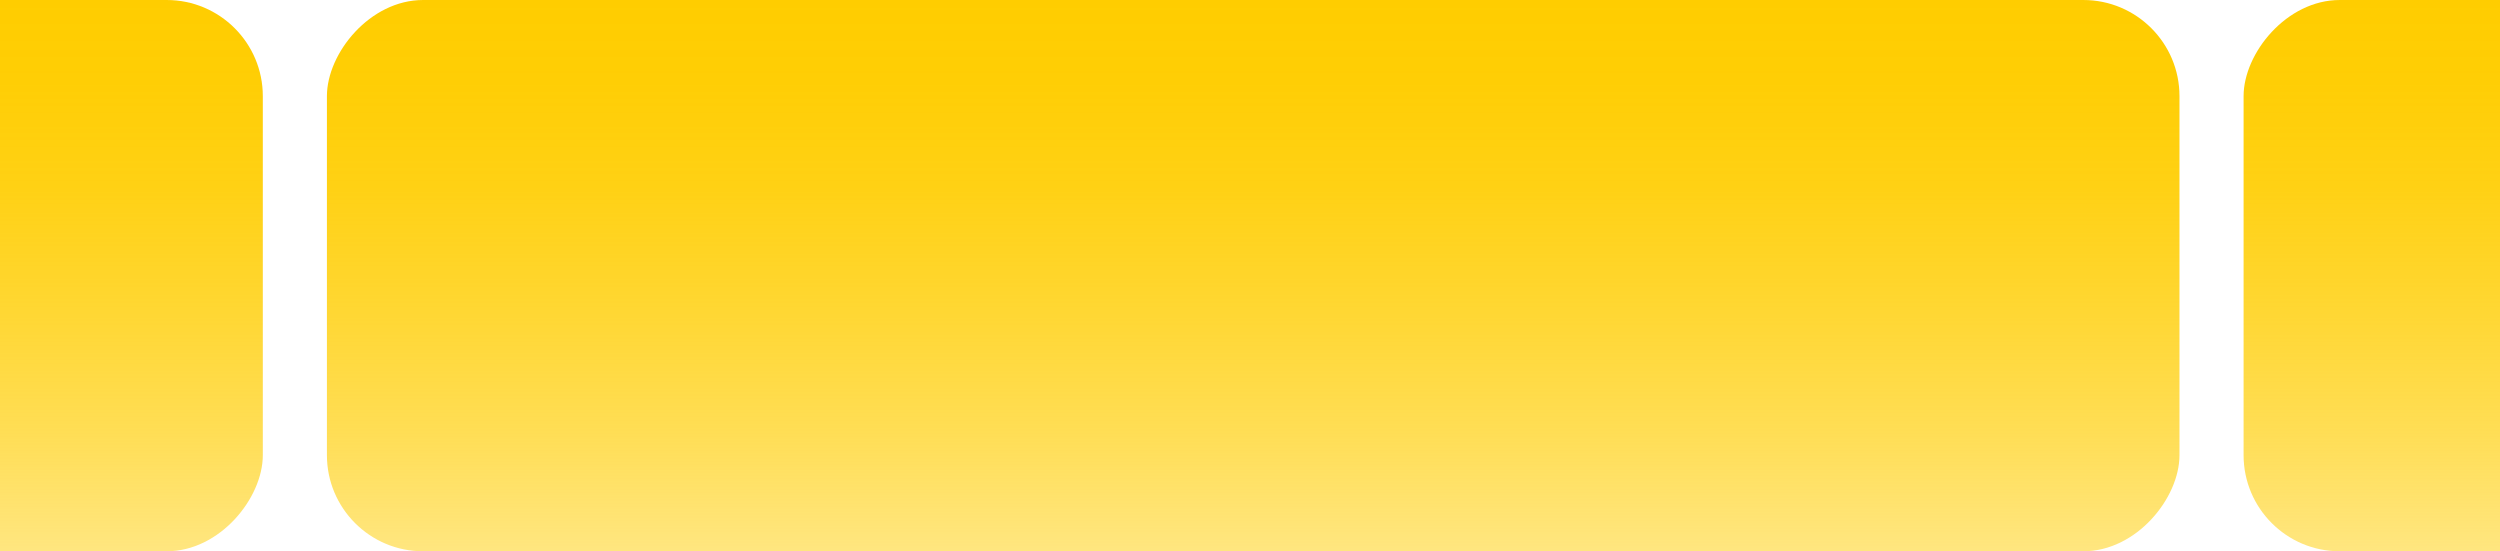
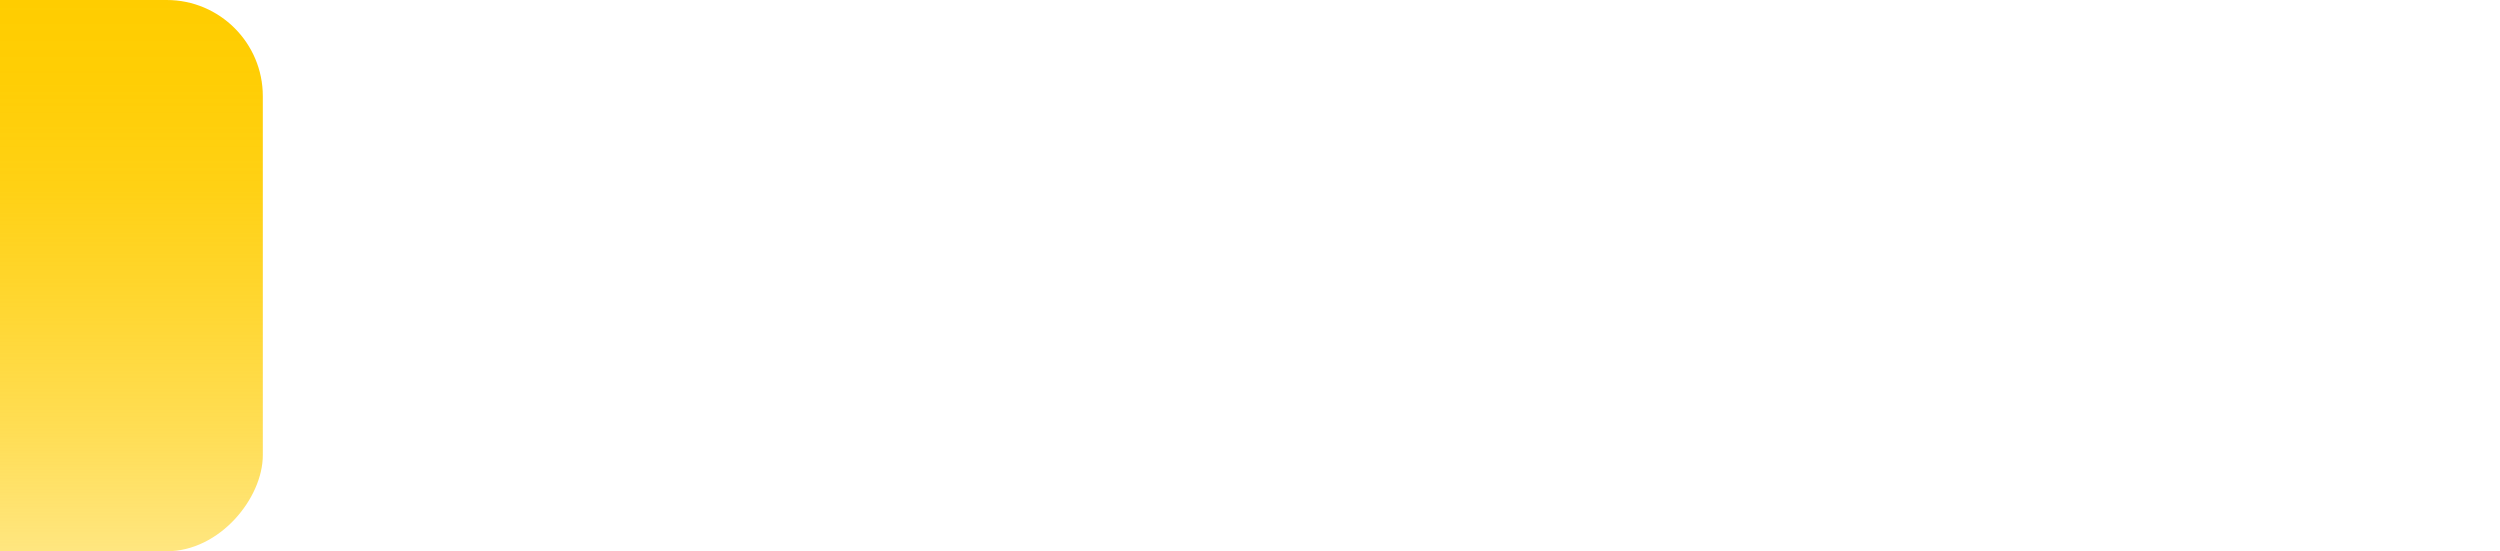
<svg xmlns="http://www.w3.org/2000/svg" width="390" height="86" viewBox="0 0 390 86" fill="none">
-   <rect width="289" height="86" rx="15" transform="matrix(1 0 0 -1 50.999 86)" fill="url(#paint0_linear_62_2621)" />
  <rect width="83" height="86" rx="15" transform="matrix(1 0 0 -1 -42 86)" fill="url(#paint1_linear_62_2621)" />
-   <rect width="83" height="86" rx="15" transform="matrix(1 0 0 -1 350 86)" fill="url(#paint2_linear_62_2621)" />
  <defs>
    <linearGradient id="paint0_linear_62_2621" x1="144.509" y1="86" x2="144.509" y2="0" gradientUnits="userSpaceOnUse">
      <stop stop-color="#FFCD00" />
      <stop offset="0.15" stop-color="#FFCD00" stop-opacity="0.98" />
      <stop offset="0.34" stop-color="#FFCD00" stop-opacity="0.92" />
      <stop offset="0.55" stop-color="#FFCD00" stop-opacity="0.81" />
      <stop offset="0.78" stop-color="#FFCD00" stop-opacity="0.67" />
      <stop offset="1" stop-color="#FFCD00" stop-opacity="0.5" />
    </linearGradient>
    <linearGradient id="paint1_linear_62_2621" x1="41.503" y1="86" x2="41.503" y2="0" gradientUnits="userSpaceOnUse">
      <stop stop-color="#FFCD00" />
      <stop offset="0.15" stop-color="#FFCD00" stop-opacity="0.98" />
      <stop offset="0.34" stop-color="#FFCD00" stop-opacity="0.92" />
      <stop offset="0.55" stop-color="#FFCD00" stop-opacity="0.81" />
      <stop offset="0.78" stop-color="#FFCD00" stop-opacity="0.67" />
      <stop offset="1" stop-color="#FFCD00" stop-opacity="0.5" />
    </linearGradient>
    <linearGradient id="paint2_linear_62_2621" x1="41.503" y1="86" x2="41.503" y2="0" gradientUnits="userSpaceOnUse">
      <stop stop-color="#FFCD00" />
      <stop offset="0.15" stop-color="#FFCD00" stop-opacity="0.98" />
      <stop offset="0.34" stop-color="#FFCD00" stop-opacity="0.92" />
      <stop offset="0.55" stop-color="#FFCD00" stop-opacity="0.81" />
      <stop offset="0.78" stop-color="#FFCD00" stop-opacity="0.67" />
      <stop offset="1" stop-color="#FFCD00" stop-opacity="0.5" />
    </linearGradient>
  </defs>
</svg>